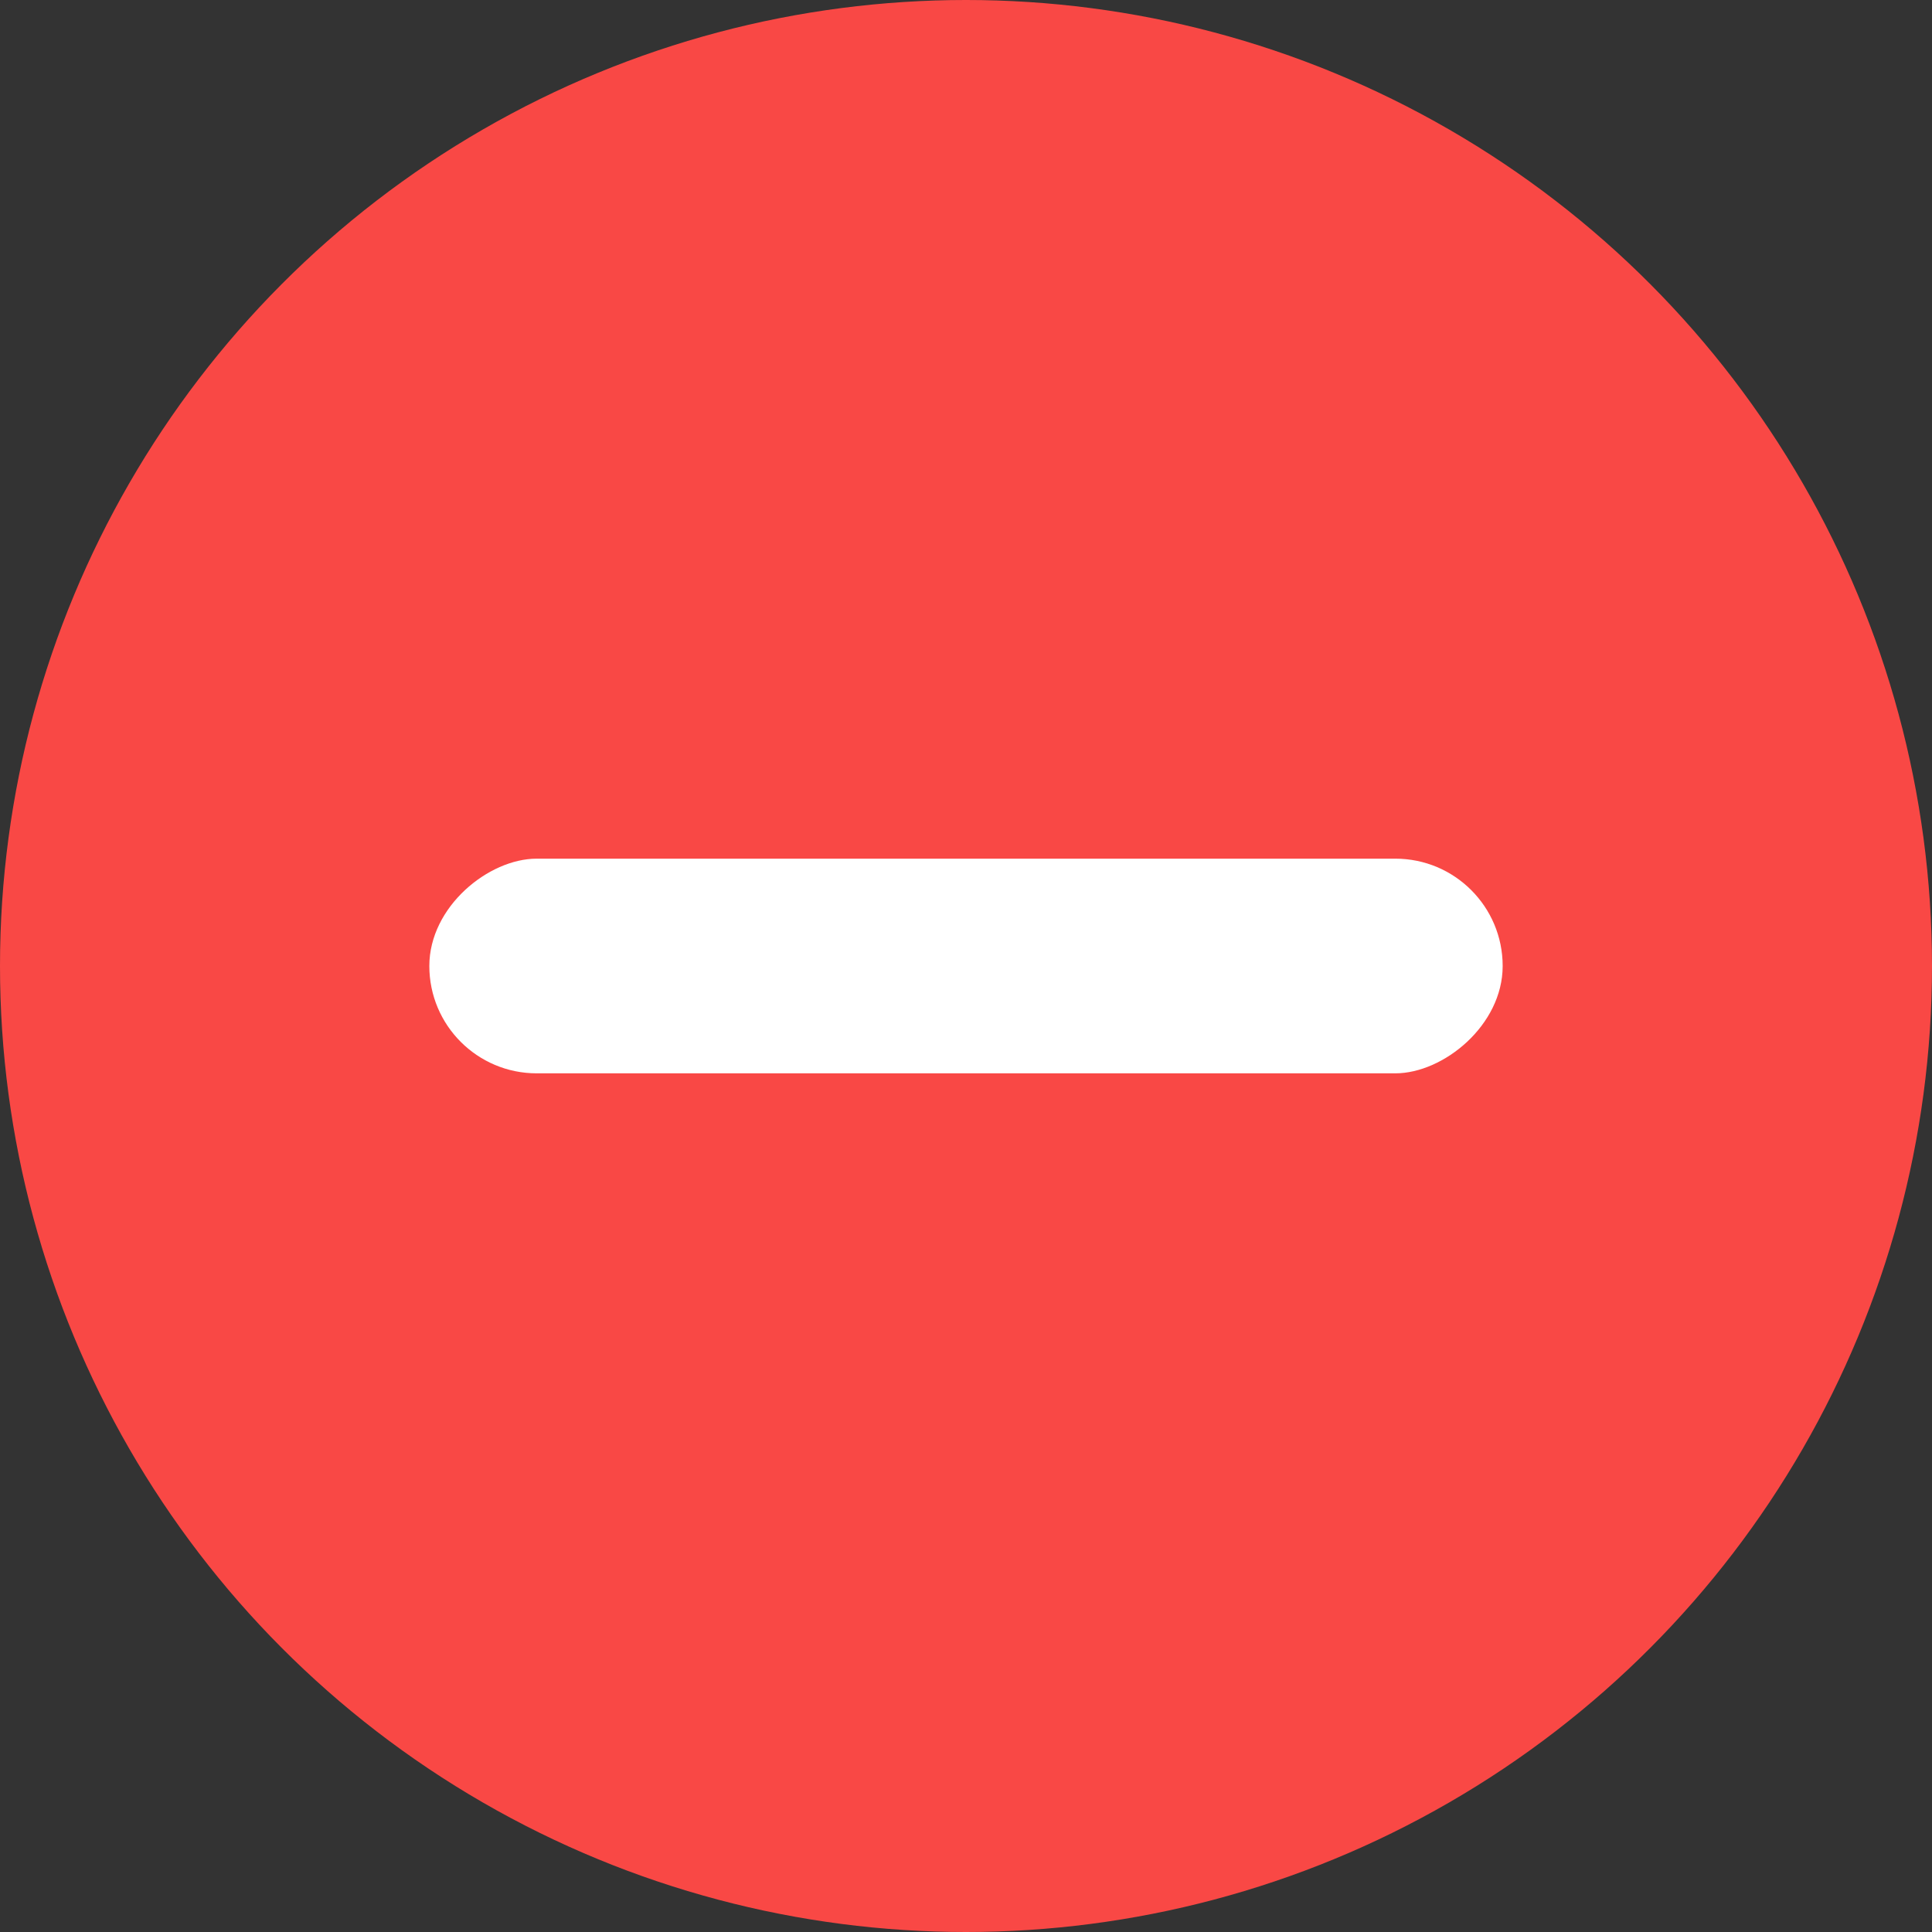
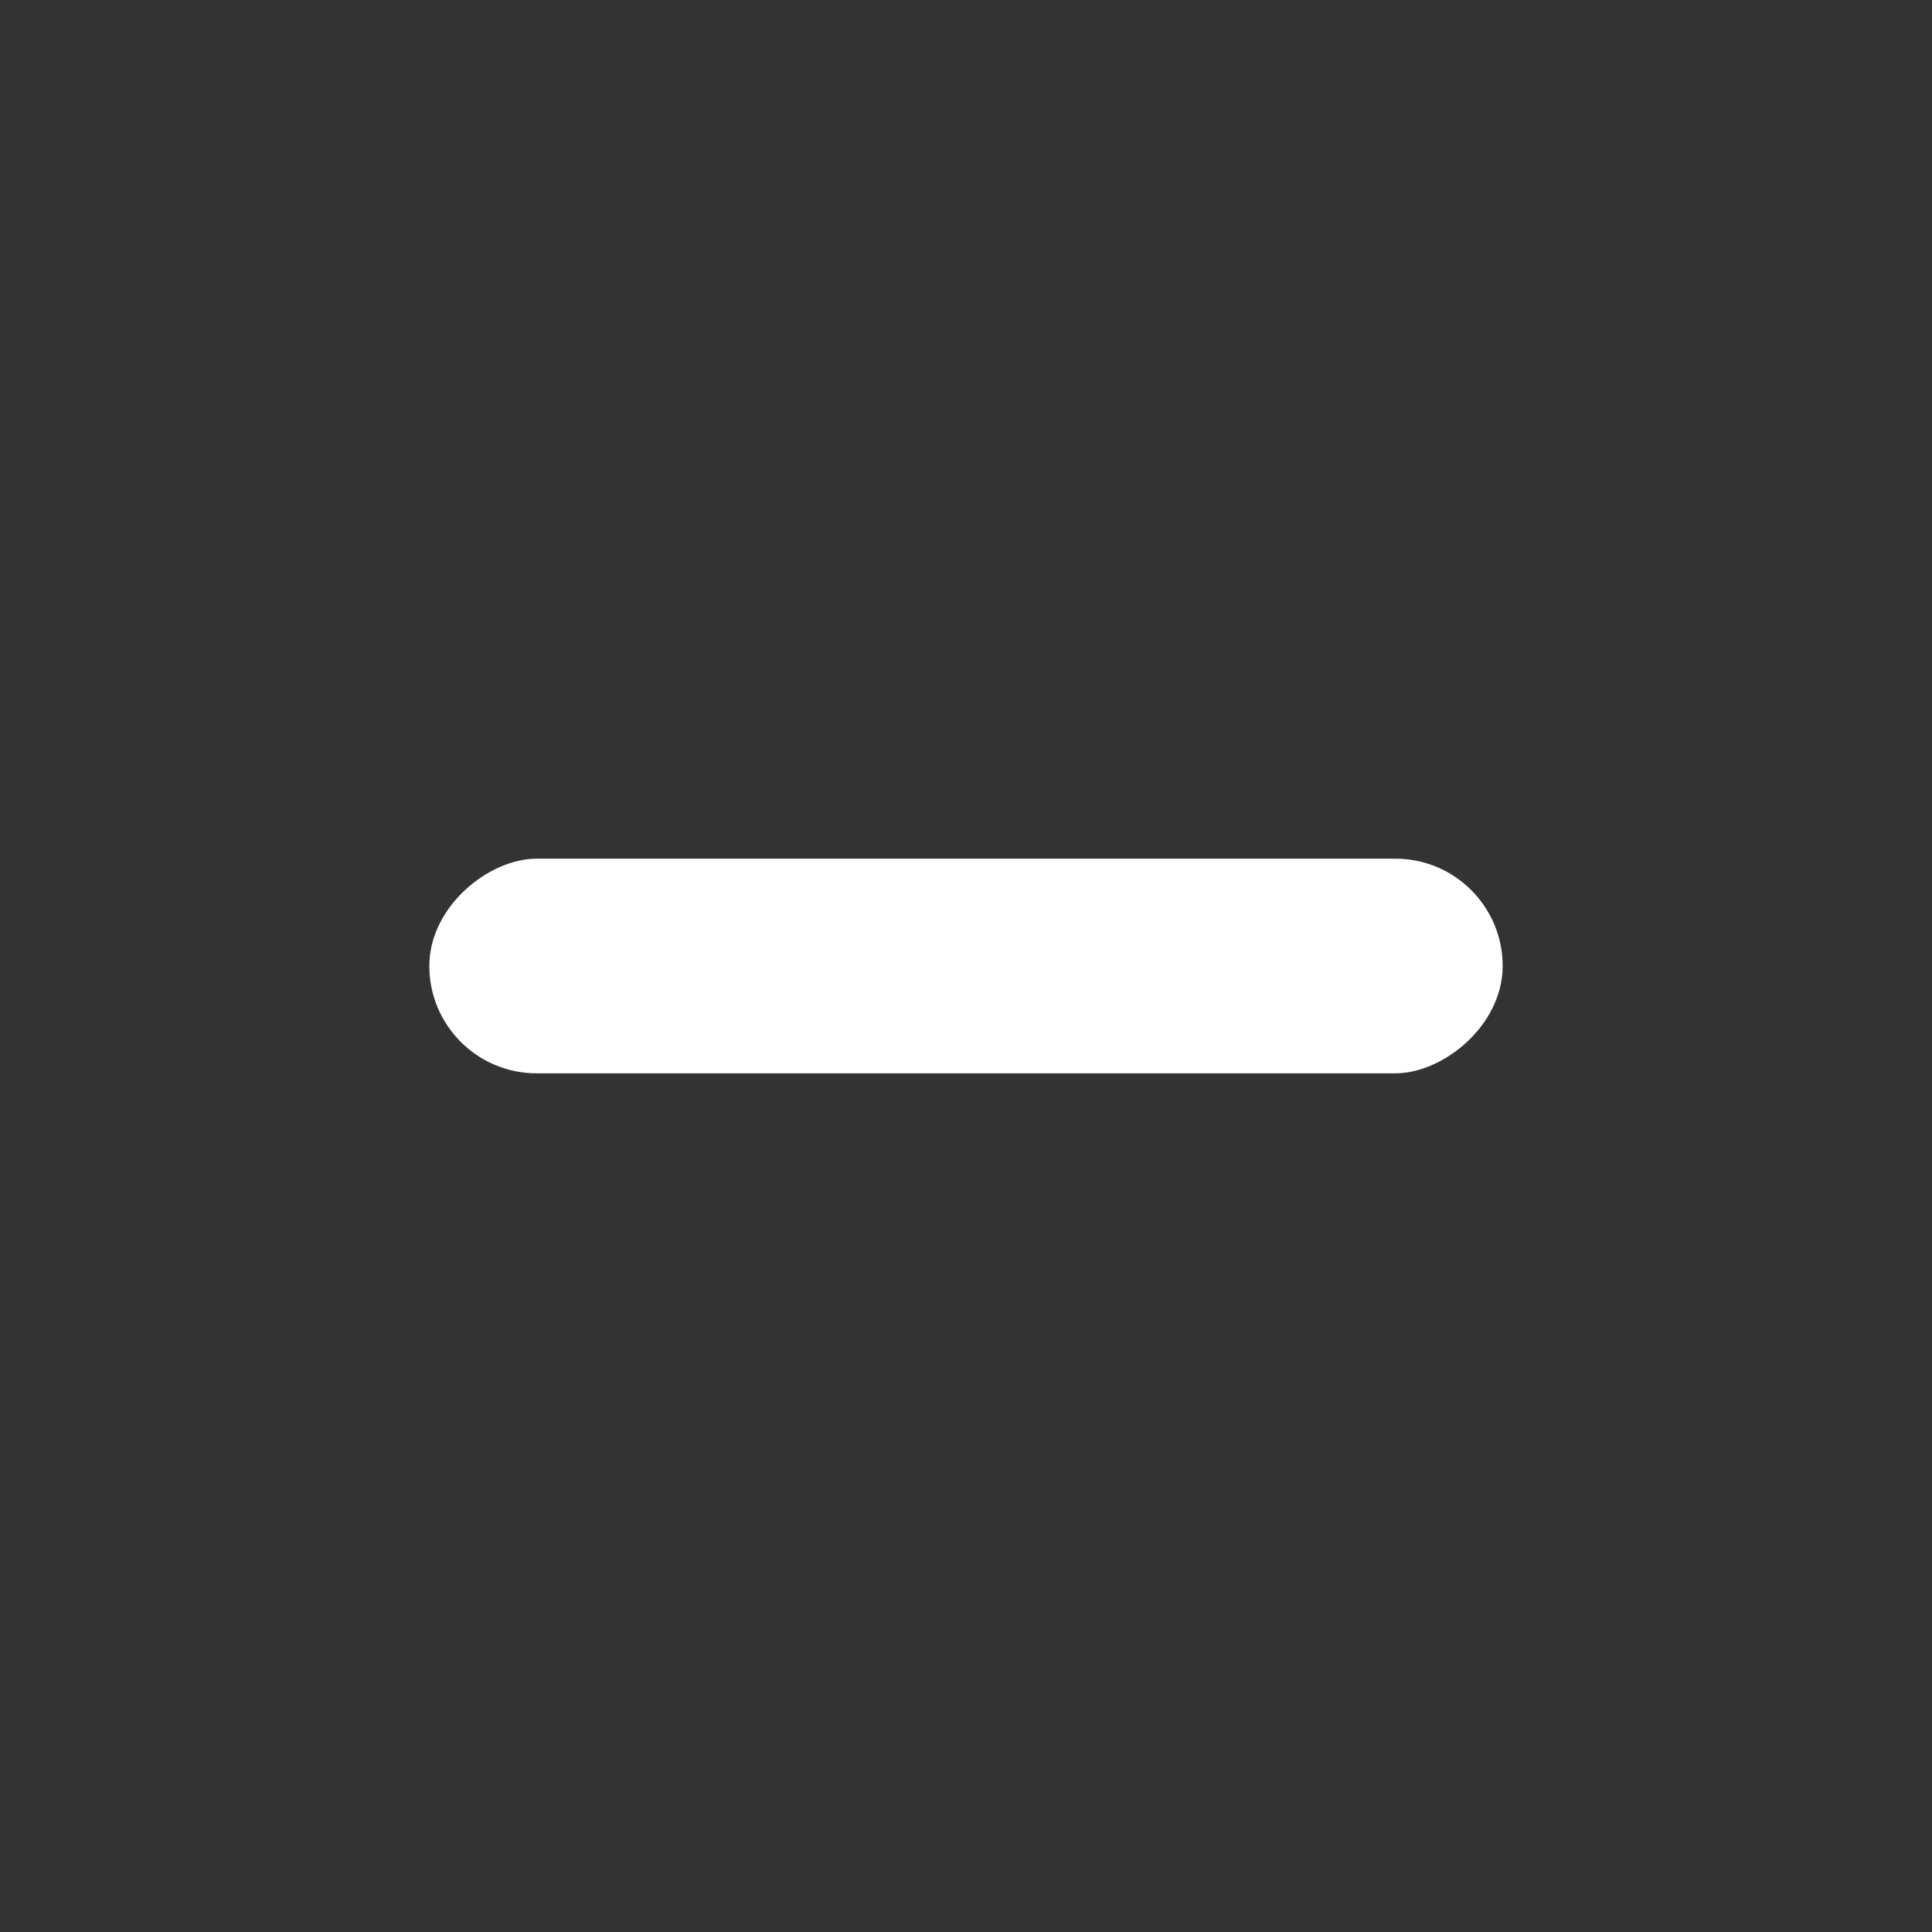
<svg xmlns="http://www.w3.org/2000/svg" width="18" height="18" viewBox="0 0 18 18" fill="none">
  <rect x="0" y="0" width="18" height="18" fill="#333333" stroke="none" />
-   <circle cx="9" cy="9" r="9" fill="#F94845" />
  <rect x="14" y="8" width="2" height="10" rx="1" transform="rotate(90 14 8)" fill="white" />
</svg>